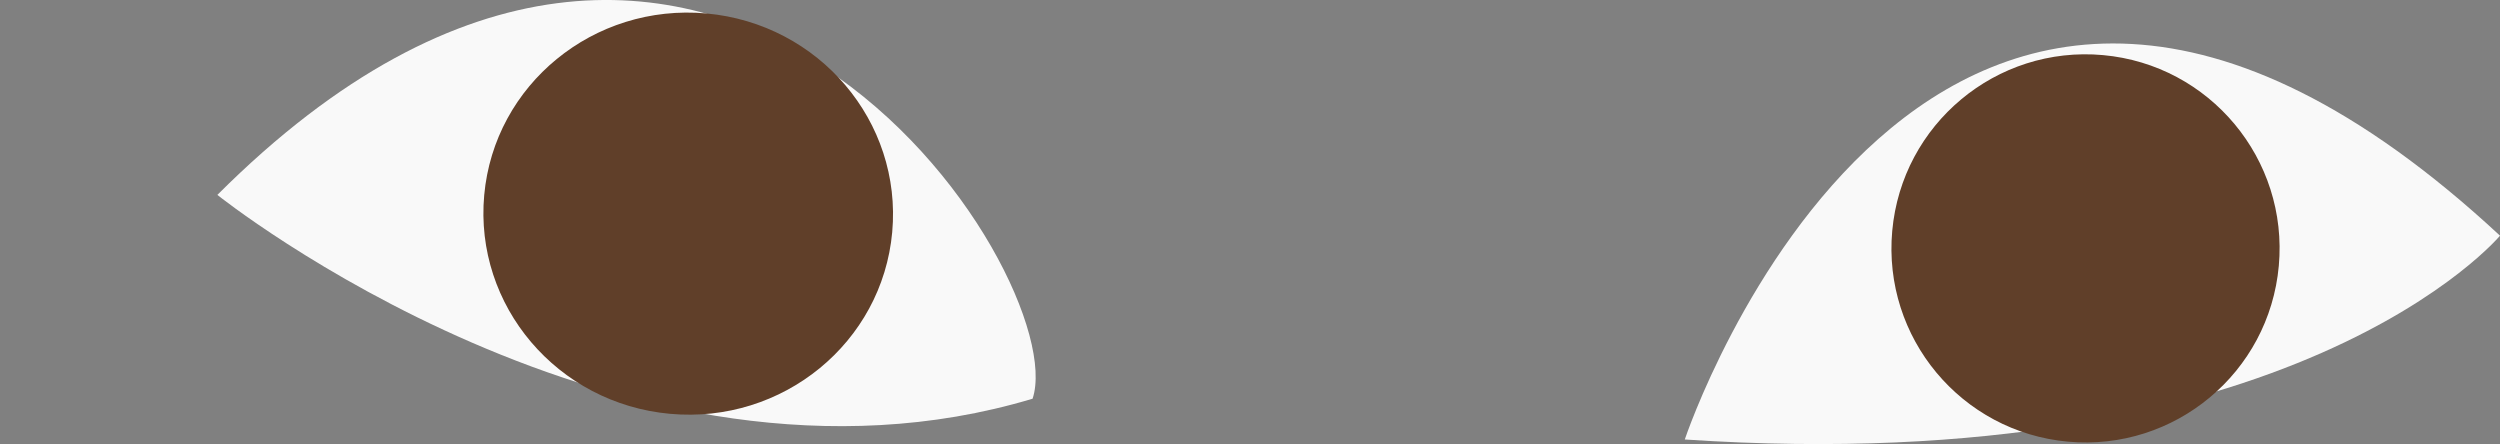
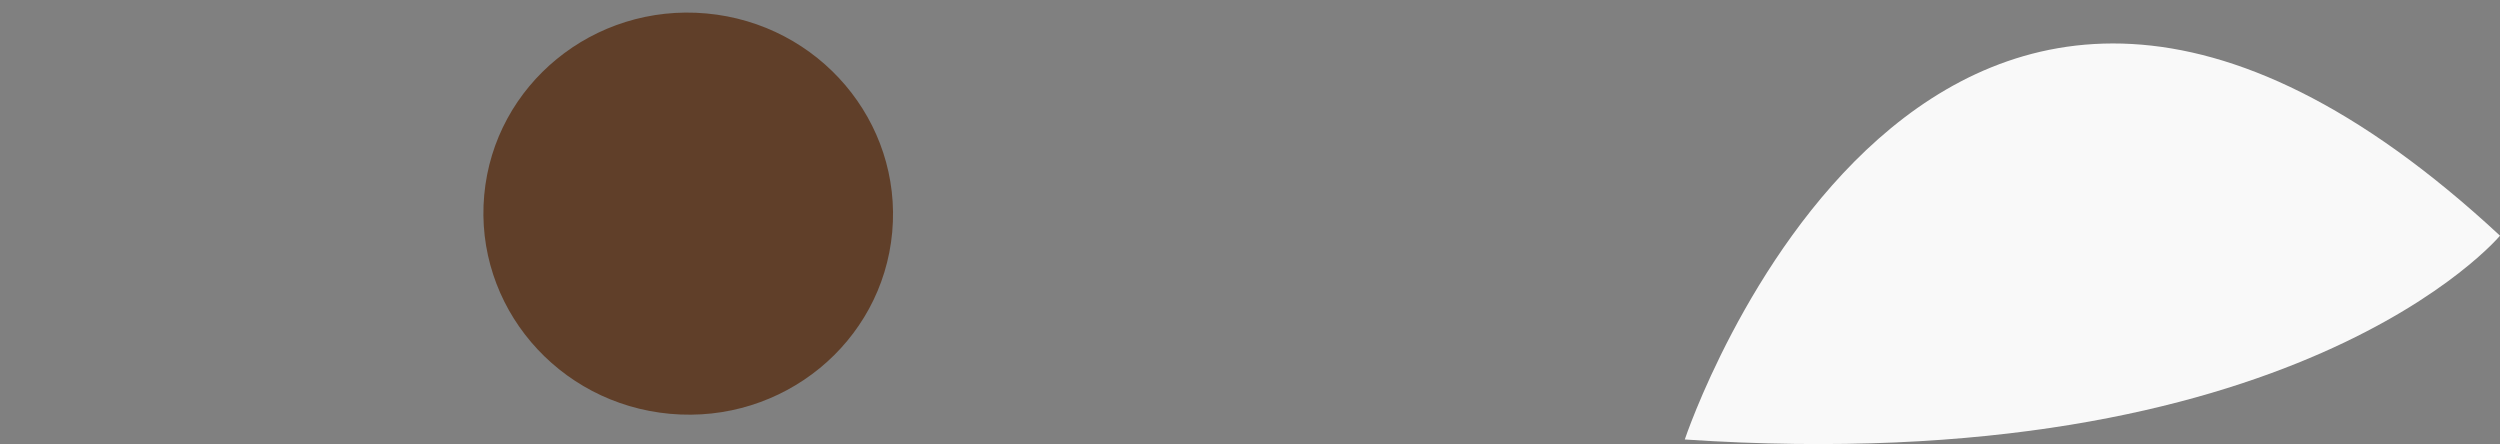
<svg xmlns="http://www.w3.org/2000/svg" viewBox="0 0 241.53 42.9">
  <rect x="0" y="0" width="241.53" height="42.9" fill="#808080" stroke="none" />
  <defs>
    <style>.cls-1{fill:#f9f9f9;}.cls-2{fill:#603f29;}</style>
  </defs>
  <title>Asset 46</title>
  <g id="Layer_2" data-name="Layer 2">
    <g id="Scr4_buildings">
      <path class="cls-1" d="M162.77,42.46s23.63-70.88,78.76-19.69C241.53,22.77,221.84,46.4,162.77,42.46Z" />
-       <path class="cls-1" d="M99.76,38.52C103.7,26.71,68.26-28.42,21,18.83h0S60.38,50.34,99.76,38.52h0" />
      <ellipse class="cls-2" cx="66.49" cy="20.64" rx="19.42" ry="19.79" transform="translate(39.92 84.99) rotate(-84.81)" />
-       <circle class="cls-2" cx="201.47" cy="24" r="18.75" transform="translate(159.36 222.47) rotate(-84.81)" />
    </g>
  </g>
</svg>